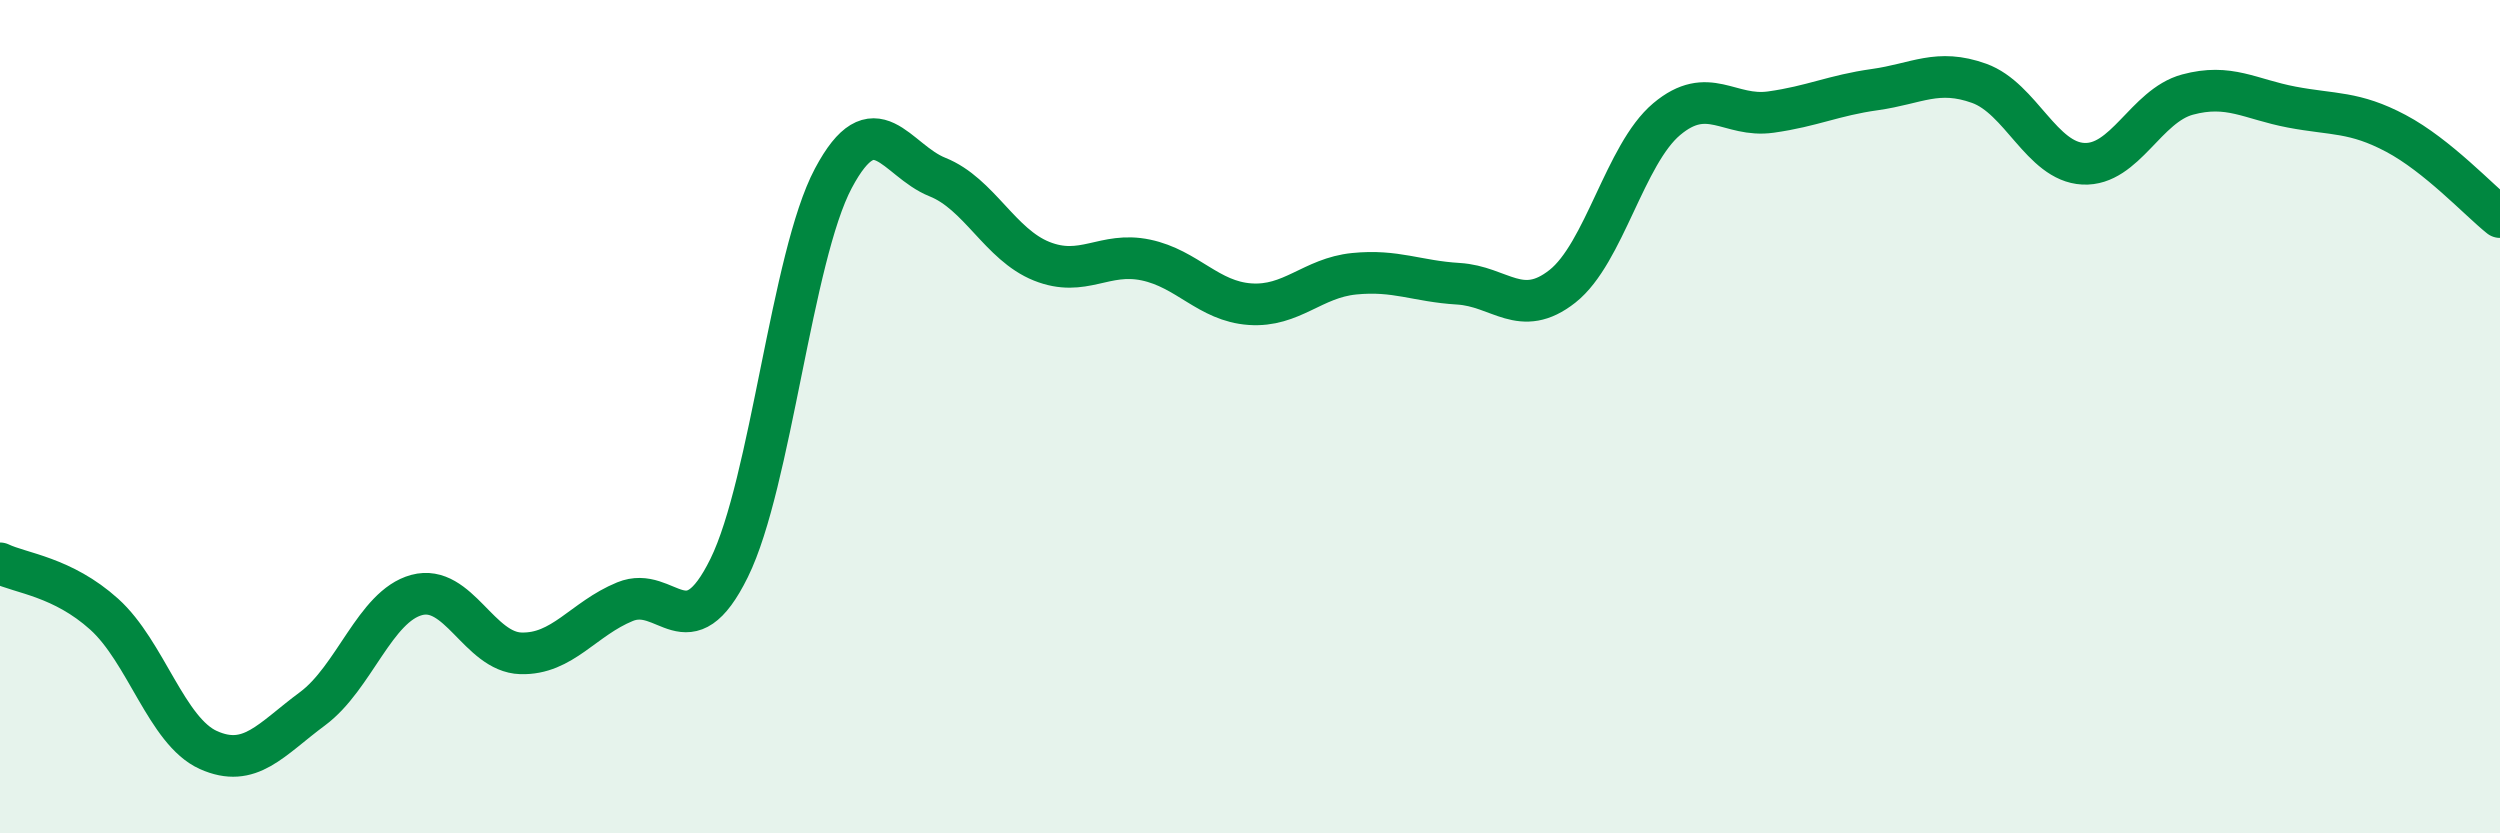
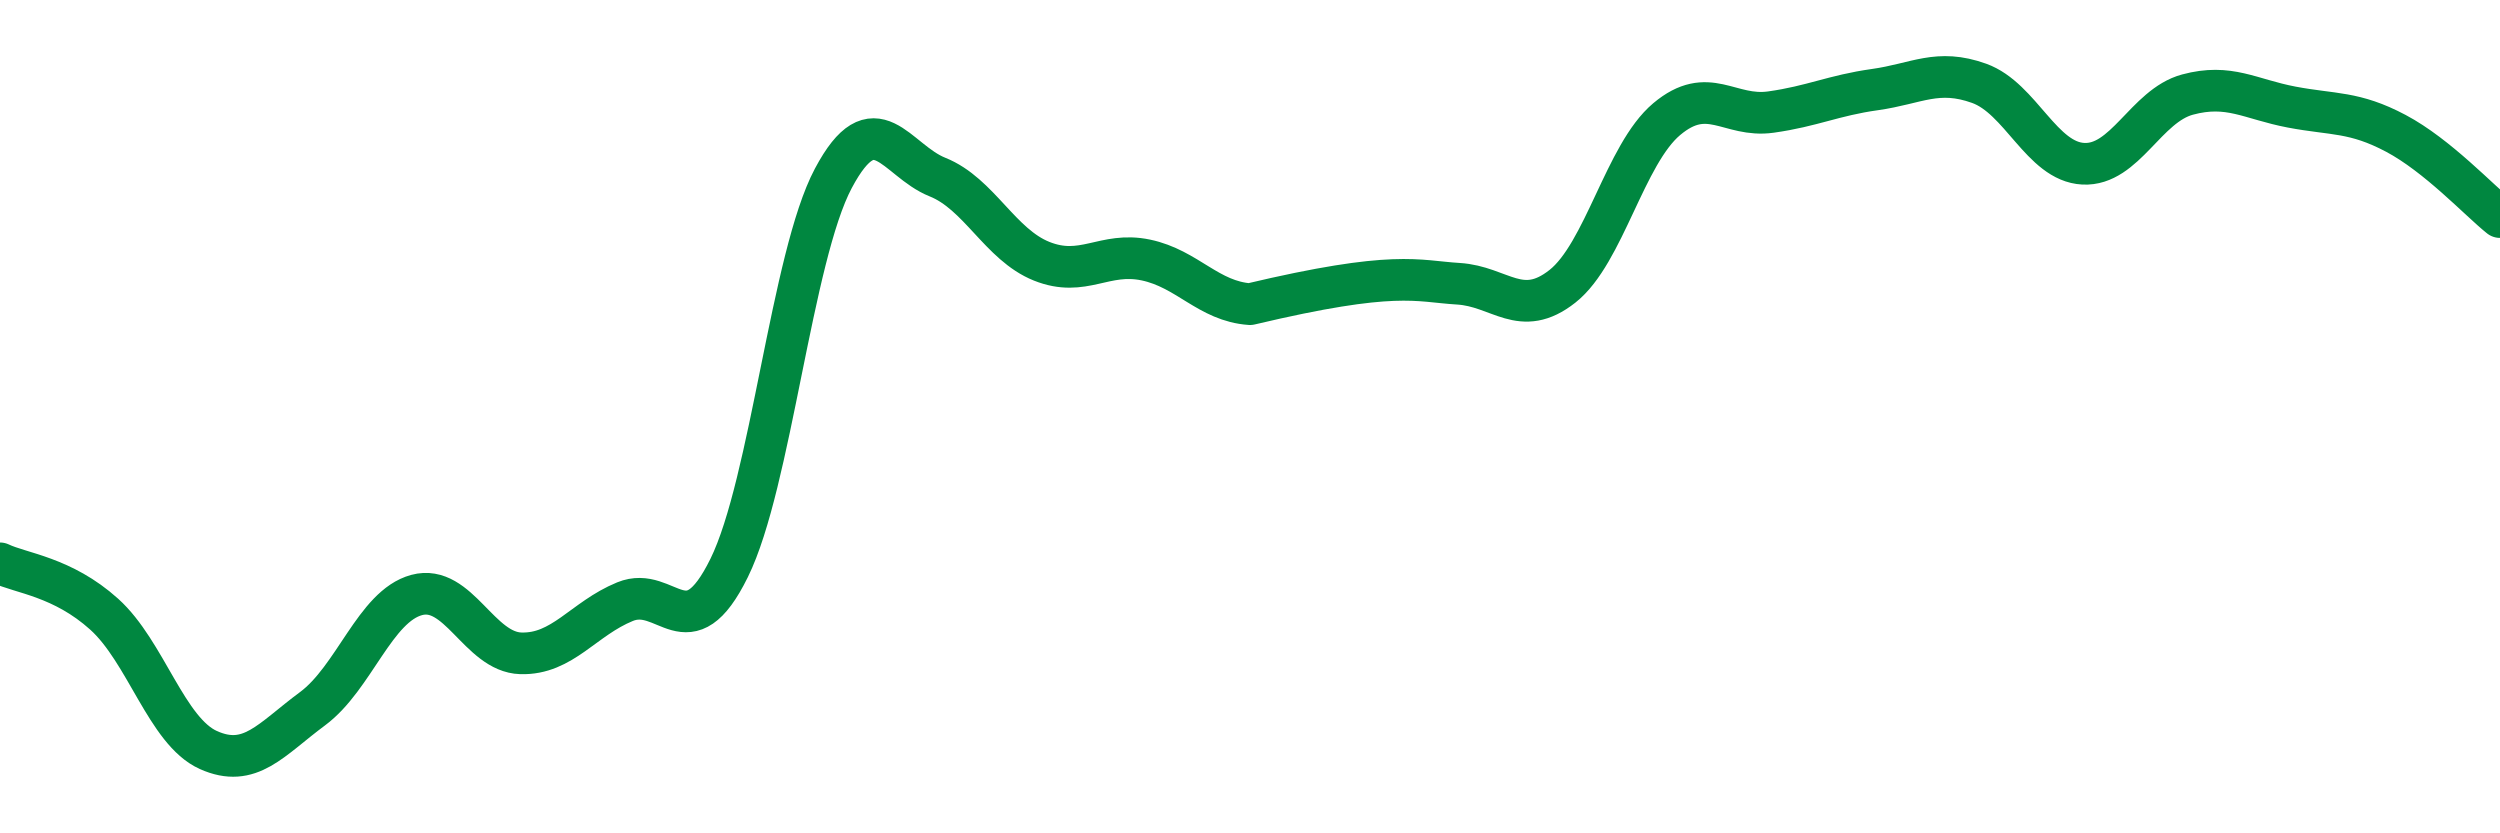
<svg xmlns="http://www.w3.org/2000/svg" width="60" height="20" viewBox="0 0 60 20">
-   <path d="M 0,13.52 C 0.5,13.76 1.5,13.84 2.5,14.74 C 3.5,15.64 4,17.55 5,18 C 6,18.45 6.5,17.75 7.5,17.01 C 8.5,16.27 9,14.55 10,14.28 C 11,14.01 11.5,15.65 12.5,15.68 C 13.5,15.71 14,14.85 15,14.44 C 16,14.03 16.5,15.66 17.5,13.63 C 18.5,11.6 19,6.16 20,4.28 C 21,2.4 21.5,3.85 22.5,4.25 C 23.5,4.65 24,5.87 25,6.27 C 26,6.67 26.5,6.03 27.5,6.24 C 28.5,6.45 29,7.23 30,7.3 C 31,7.37 31.5,6.67 32.5,6.57 C 33.5,6.47 34,6.75 35,6.81 C 36,6.87 36.5,7.66 37.5,6.87 C 38.5,6.08 39,3.7 40,2.86 C 41,2.02 41.5,2.83 42.5,2.69 C 43.5,2.55 44,2.29 45,2.15 C 46,2.01 46.5,1.64 47.5,2 C 48.5,2.36 49,3.88 50,3.93 C 51,3.98 51.5,2.54 52.5,2.27 C 53.5,2 54,2.38 55,2.57 C 56,2.76 56.5,2.67 57.5,3.2 C 58.5,3.73 59.5,4.81 60,5.21L60 20L0 20Z" fill="#008740" opacity="0.1" stroke-linecap="round" stroke-linejoin="round" />
-   <path d="M 0,13.52 C 0.5,13.76 1.5,13.84 2.5,14.74 C 3.5,15.64 4,17.55 5,18 C 6,18.45 6.5,17.75 7.5,17.01 C 8.5,16.27 9,14.55 10,14.28 C 11,14.01 11.5,15.65 12.5,15.68 C 13.5,15.71 14,14.85 15,14.44 C 16,14.03 16.5,15.66 17.5,13.63 C 18.5,11.6 19,6.16 20,4.28 C 21,2.4 21.5,3.85 22.5,4.25 C 23.5,4.65 24,5.87 25,6.27 C 26,6.67 26.5,6.03 27.5,6.24 C 28.5,6.45 29,7.23 30,7.3 C 31,7.37 31.5,6.67 32.5,6.57 C 33.5,6.47 34,6.75 35,6.81 C 36,6.87 36.5,7.66 37.5,6.87 C 38.5,6.08 39,3.7 40,2.86 C 41,2.02 41.5,2.83 42.5,2.69 C 43.5,2.55 44,2.29 45,2.15 C 46,2.01 46.5,1.64 47.5,2 C 48.5,2.36 49,3.88 50,3.93 C 51,3.98 51.5,2.54 52.5,2.27 C 53.5,2 54,2.38 55,2.57 C 56,2.76 56.5,2.67 57.5,3.2 C 58.5,3.73 59.5,4.81 60,5.21" stroke="#008740" stroke-width="1" fill="none" stroke-linecap="round" stroke-linejoin="round" />
+   <path d="M 0,13.52 C 0.5,13.76 1.5,13.84 2.5,14.74 C 3.5,15.64 4,17.55 5,18 C 6,18.45 6.5,17.75 7.5,17.01 C 8.5,16.27 9,14.55 10,14.28 C 11,14.01 11.5,15.65 12.5,15.68 C 13.5,15.71 14,14.85 15,14.44 C 16,14.03 16.5,15.66 17.5,13.63 C 18.5,11.6 19,6.16 20,4.28 C 21,2.4 21.5,3.85 22.5,4.25 C 23.5,4.65 24,5.87 25,6.27 C 26,6.67 26.5,6.03 27.5,6.24 C 28.5,6.45 29,7.23 30,7.3 C 33.5,6.47 34,6.75 35,6.81 C 36,6.87 36.5,7.66 37.5,6.87 C 38.5,6.08 39,3.7 40,2.86 C 41,2.02 41.5,2.83 42.5,2.69 C 43.5,2.55 44,2.29 45,2.15 C 46,2.01 46.5,1.64 47.5,2 C 48.5,2.36 49,3.88 50,3.93 C 51,3.98 51.5,2.54 52.5,2.27 C 53.5,2 54,2.38 55,2.57 C 56,2.76 56.5,2.67 57.5,3.2 C 58.5,3.73 59.5,4.81 60,5.21" stroke="#008740" stroke-width="1" fill="none" stroke-linecap="round" stroke-linejoin="round" />
</svg>